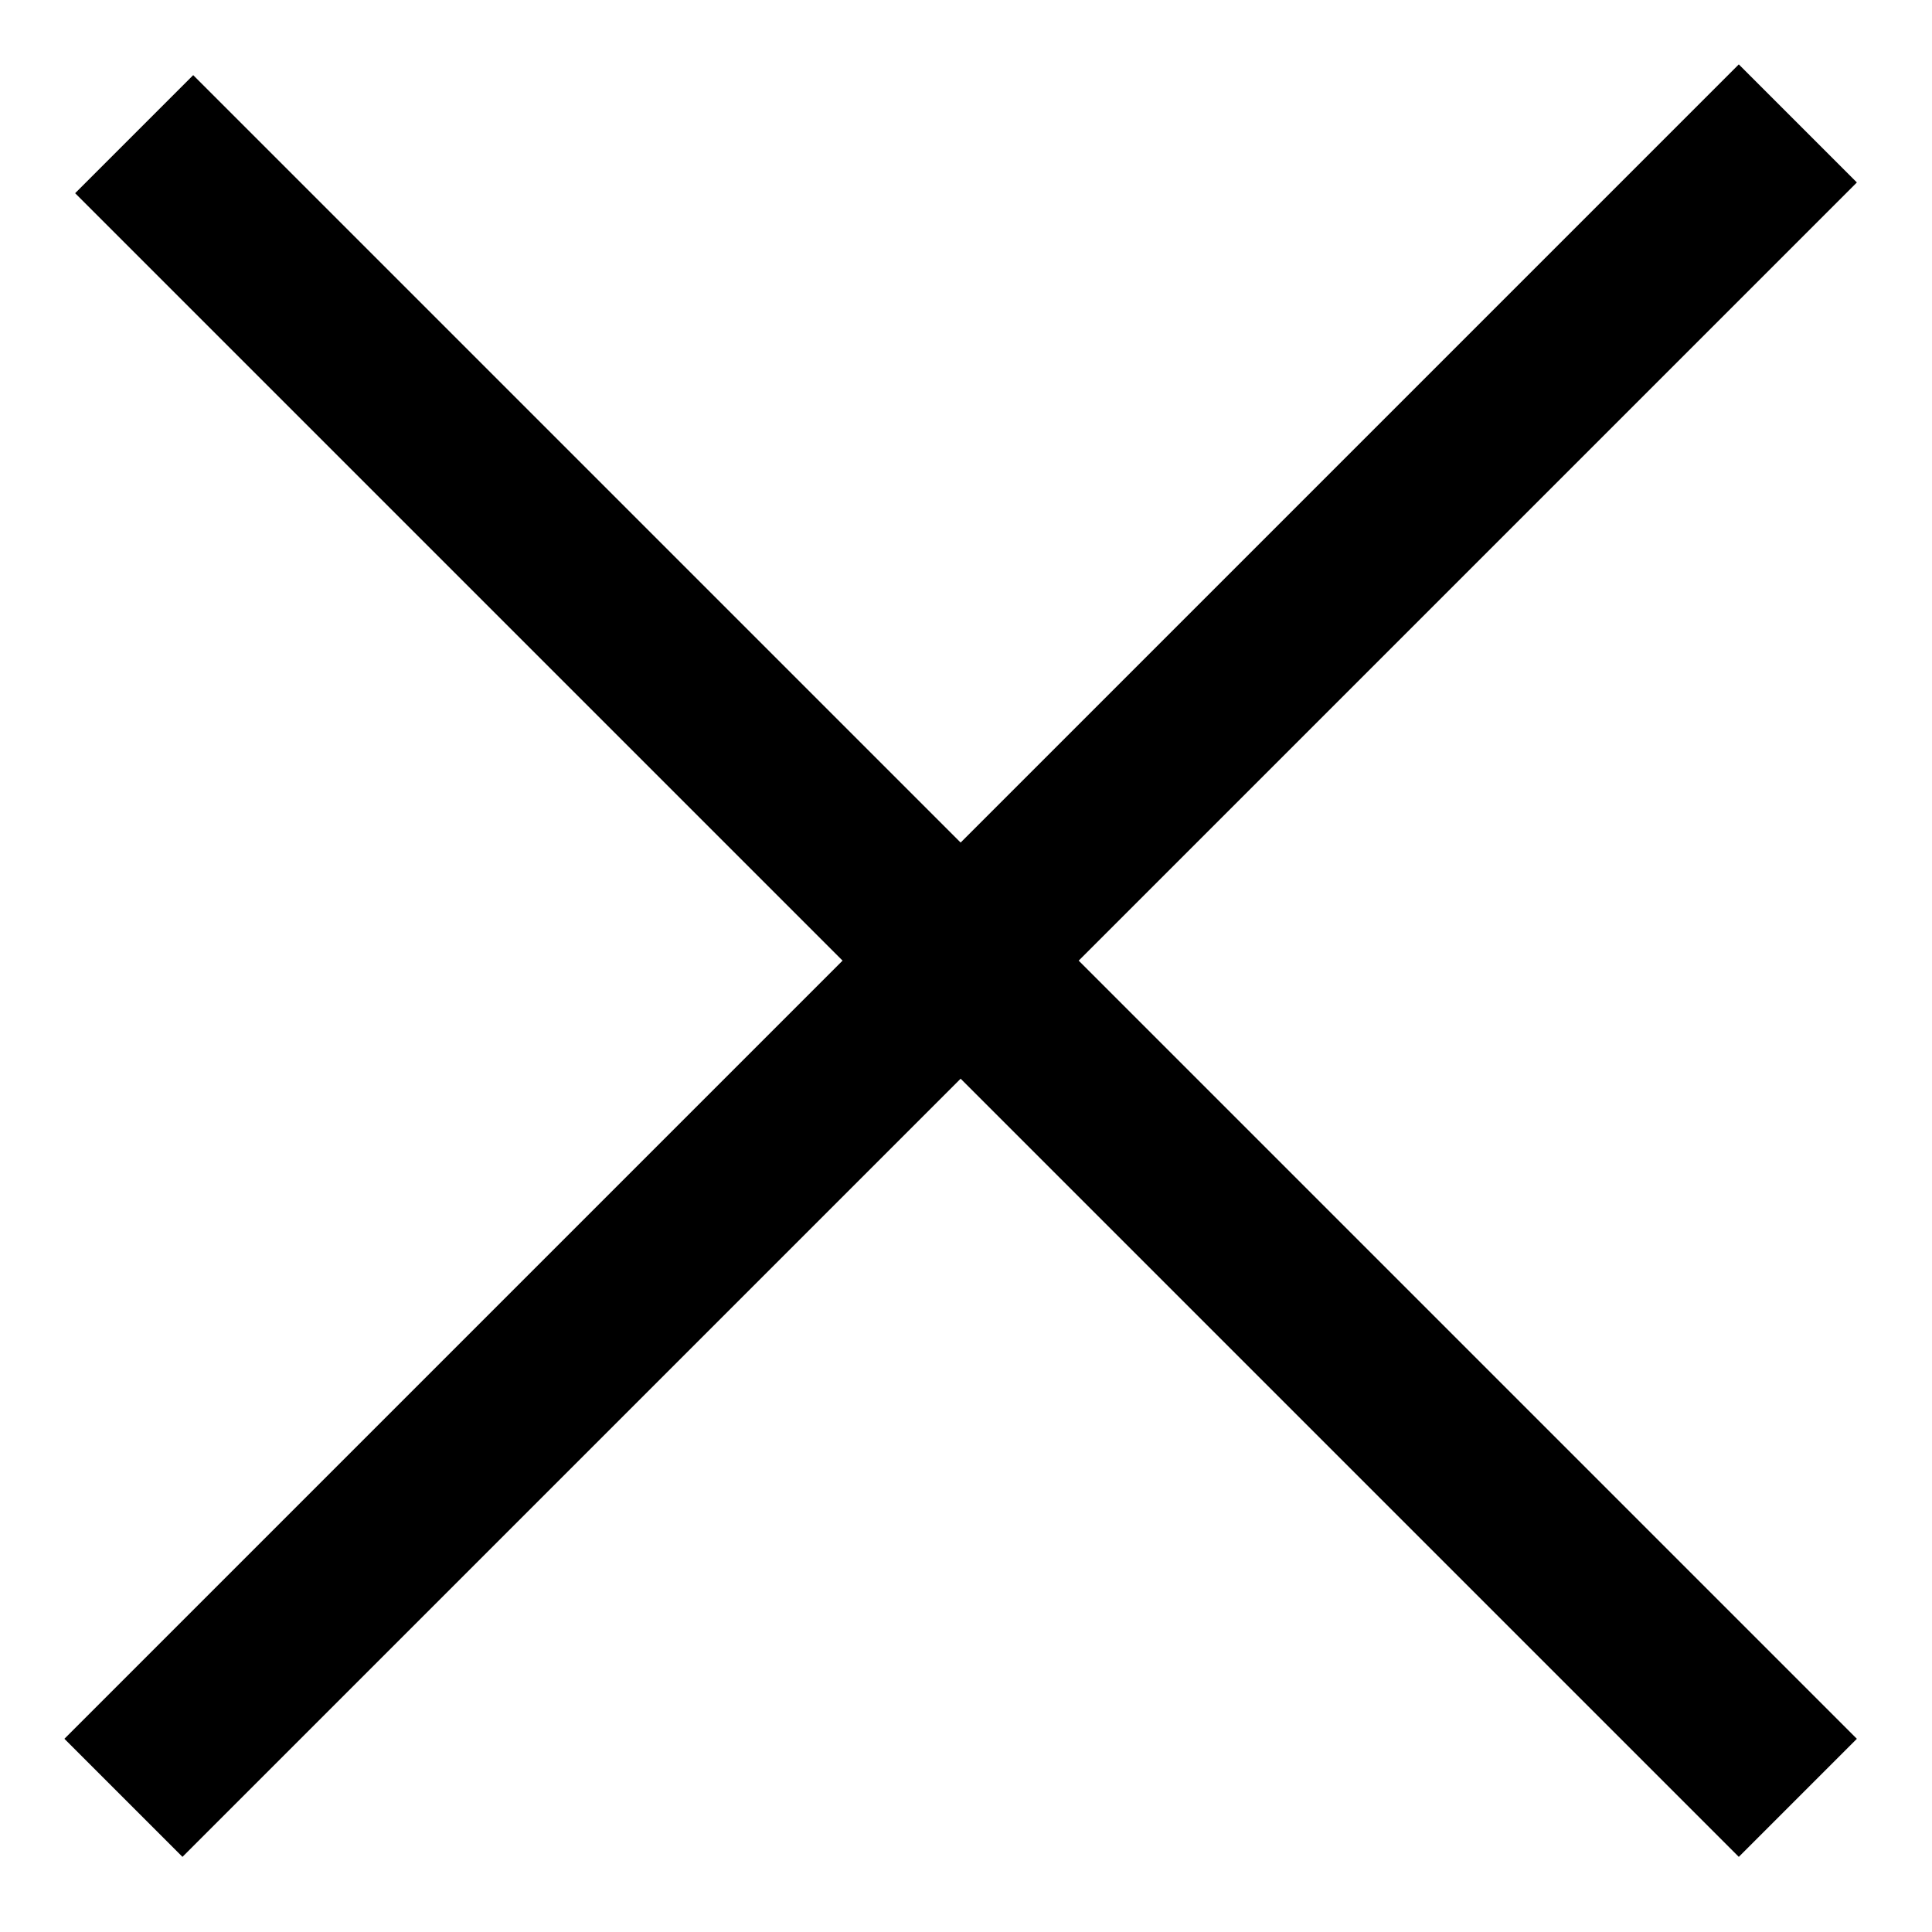
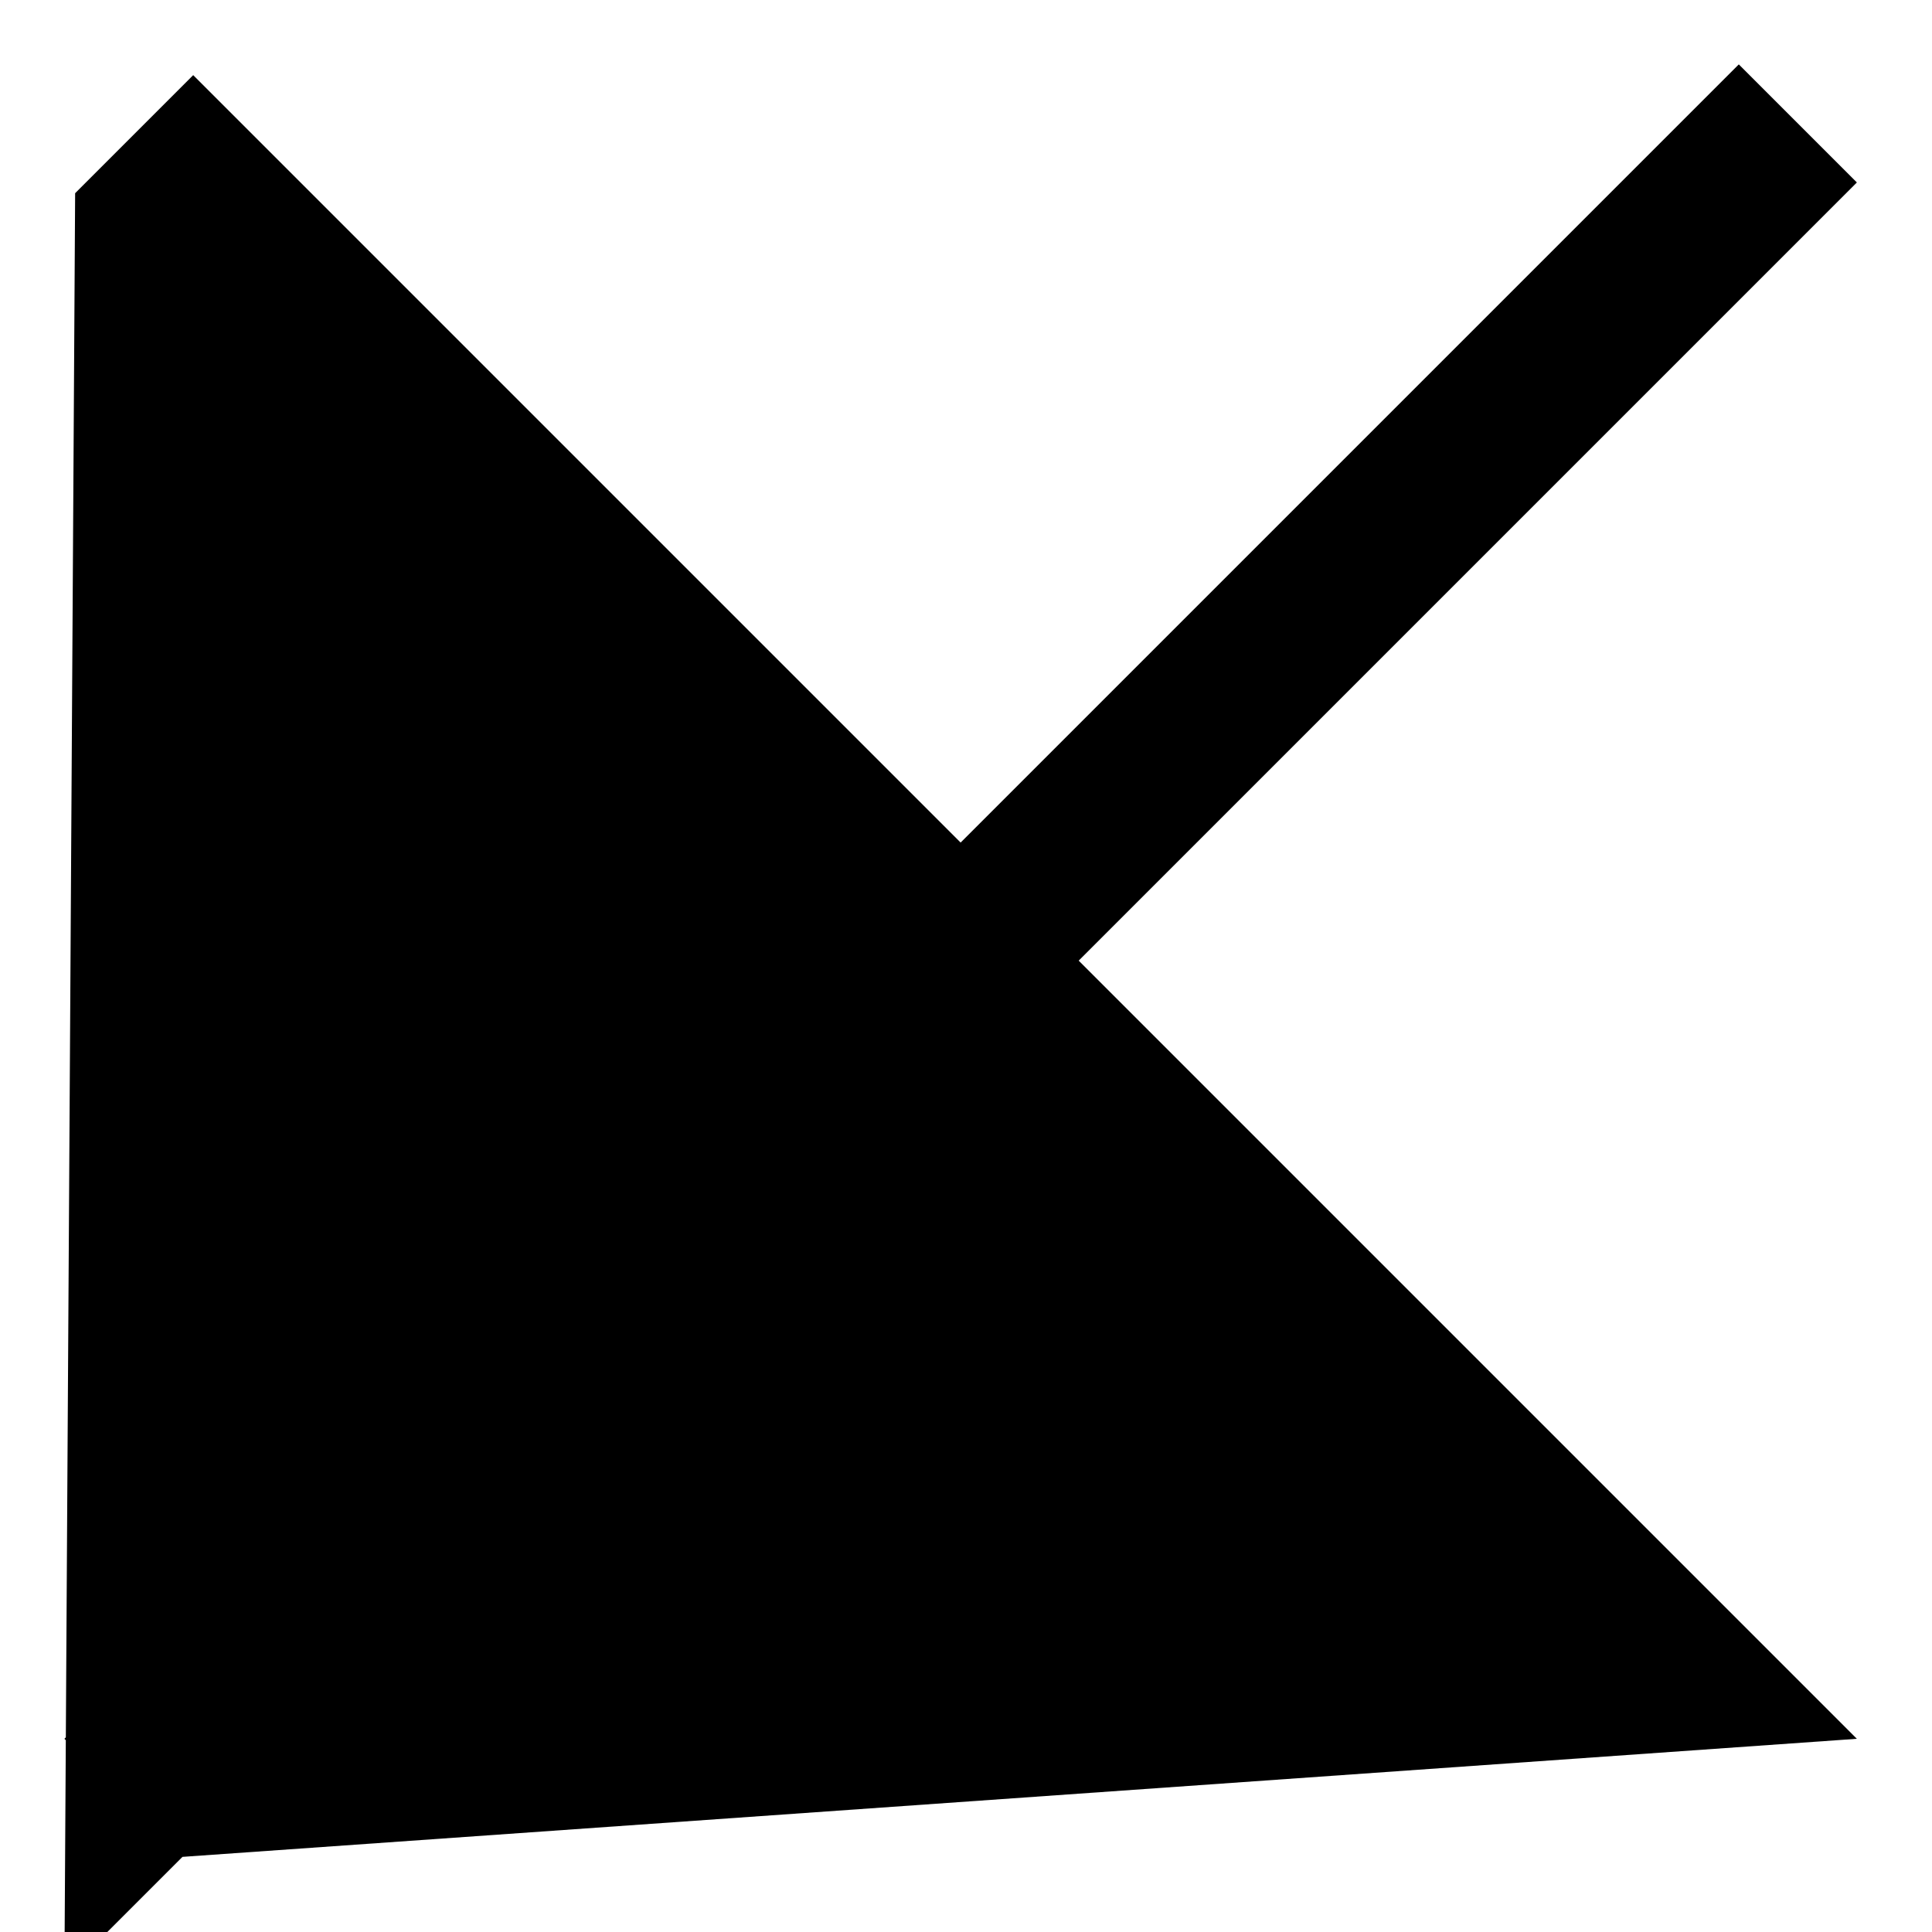
<svg xmlns="http://www.w3.org/2000/svg" id="Layer_1" version="1.1" viewBox="0 0 18 18">
-   <path d="M1.7,17.3l-1.1-1.1L16.2.6l1.1,1.1L1.7,17.3ZM17.3,16.2l-1.1,1.1L.7,1.8,1.8.7l15.5,15.5Z" />
+   <path d="M1.7,17.3l-1.1-1.1L16.2.6l1.1,1.1L1.7,17.3Zl-1.1,1.1L.7,1.8,1.8.7l15.5,15.5Z" />
</svg>